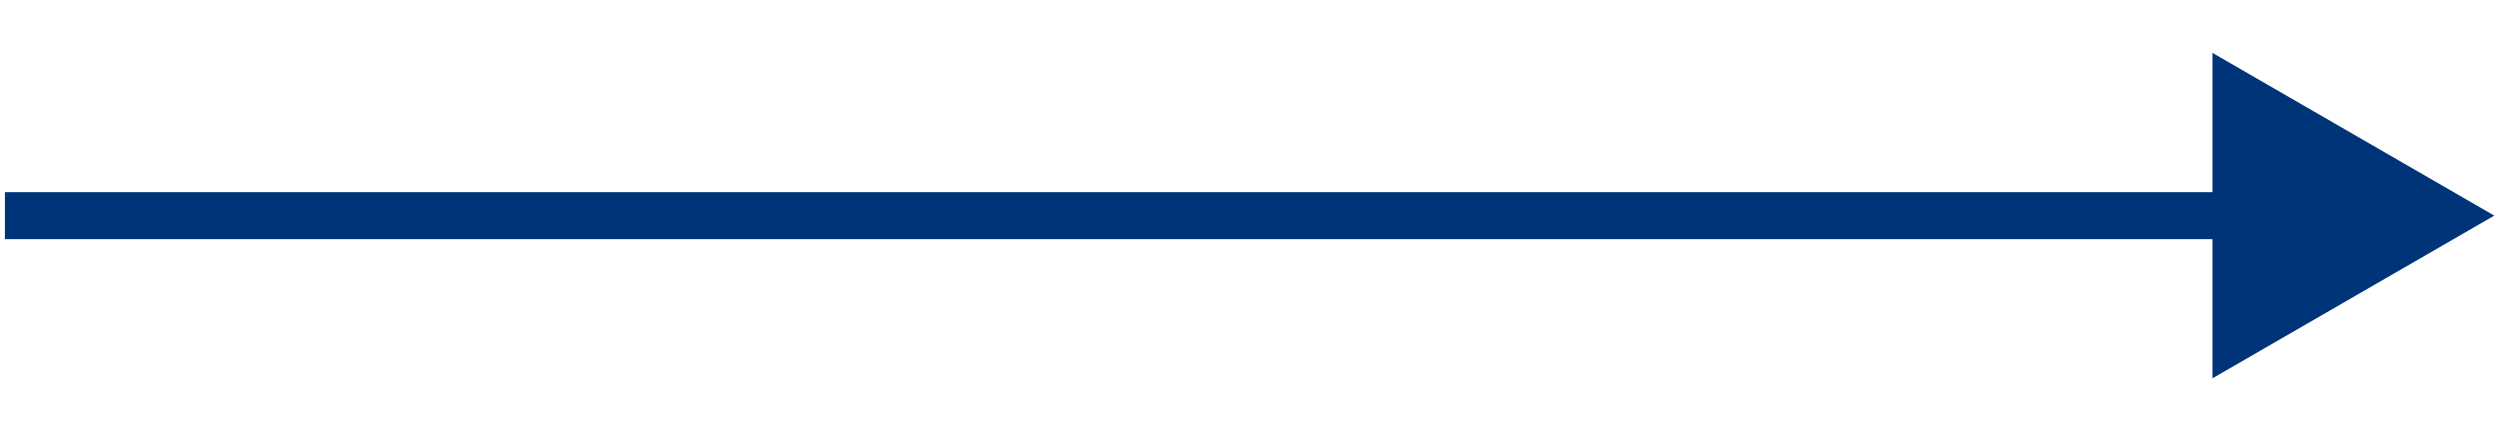
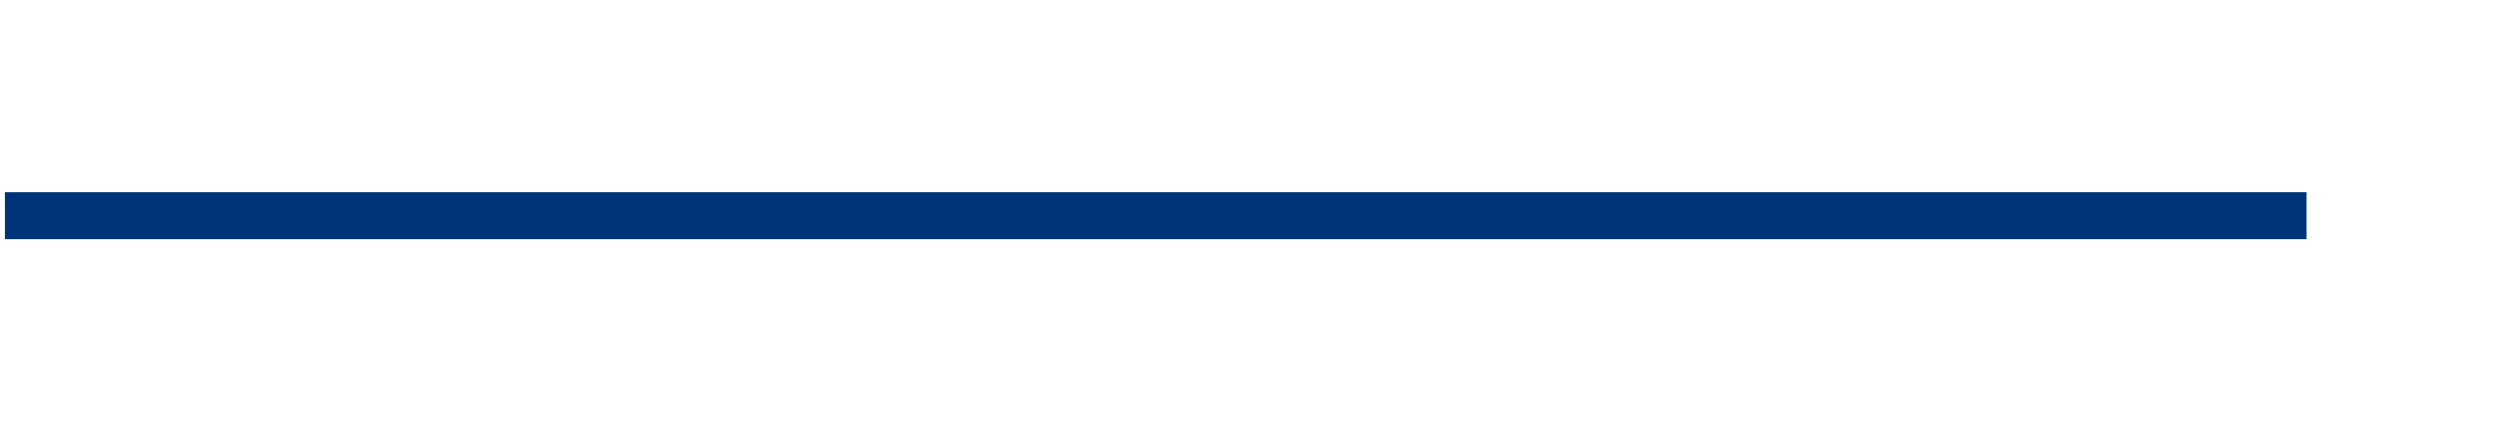
<svg xmlns="http://www.w3.org/2000/svg" width="53" height="9" viewBox="0 0 53 9" fill="none">
  <path d="M0.104 4.572L48.898 4.572" stroke="#003478" stroke-width="0.996" />
-   <path d="M52.879 4.571L46.904 8.02L46.904 1.121L52.879 4.571Z" fill="#003478" />
</svg>